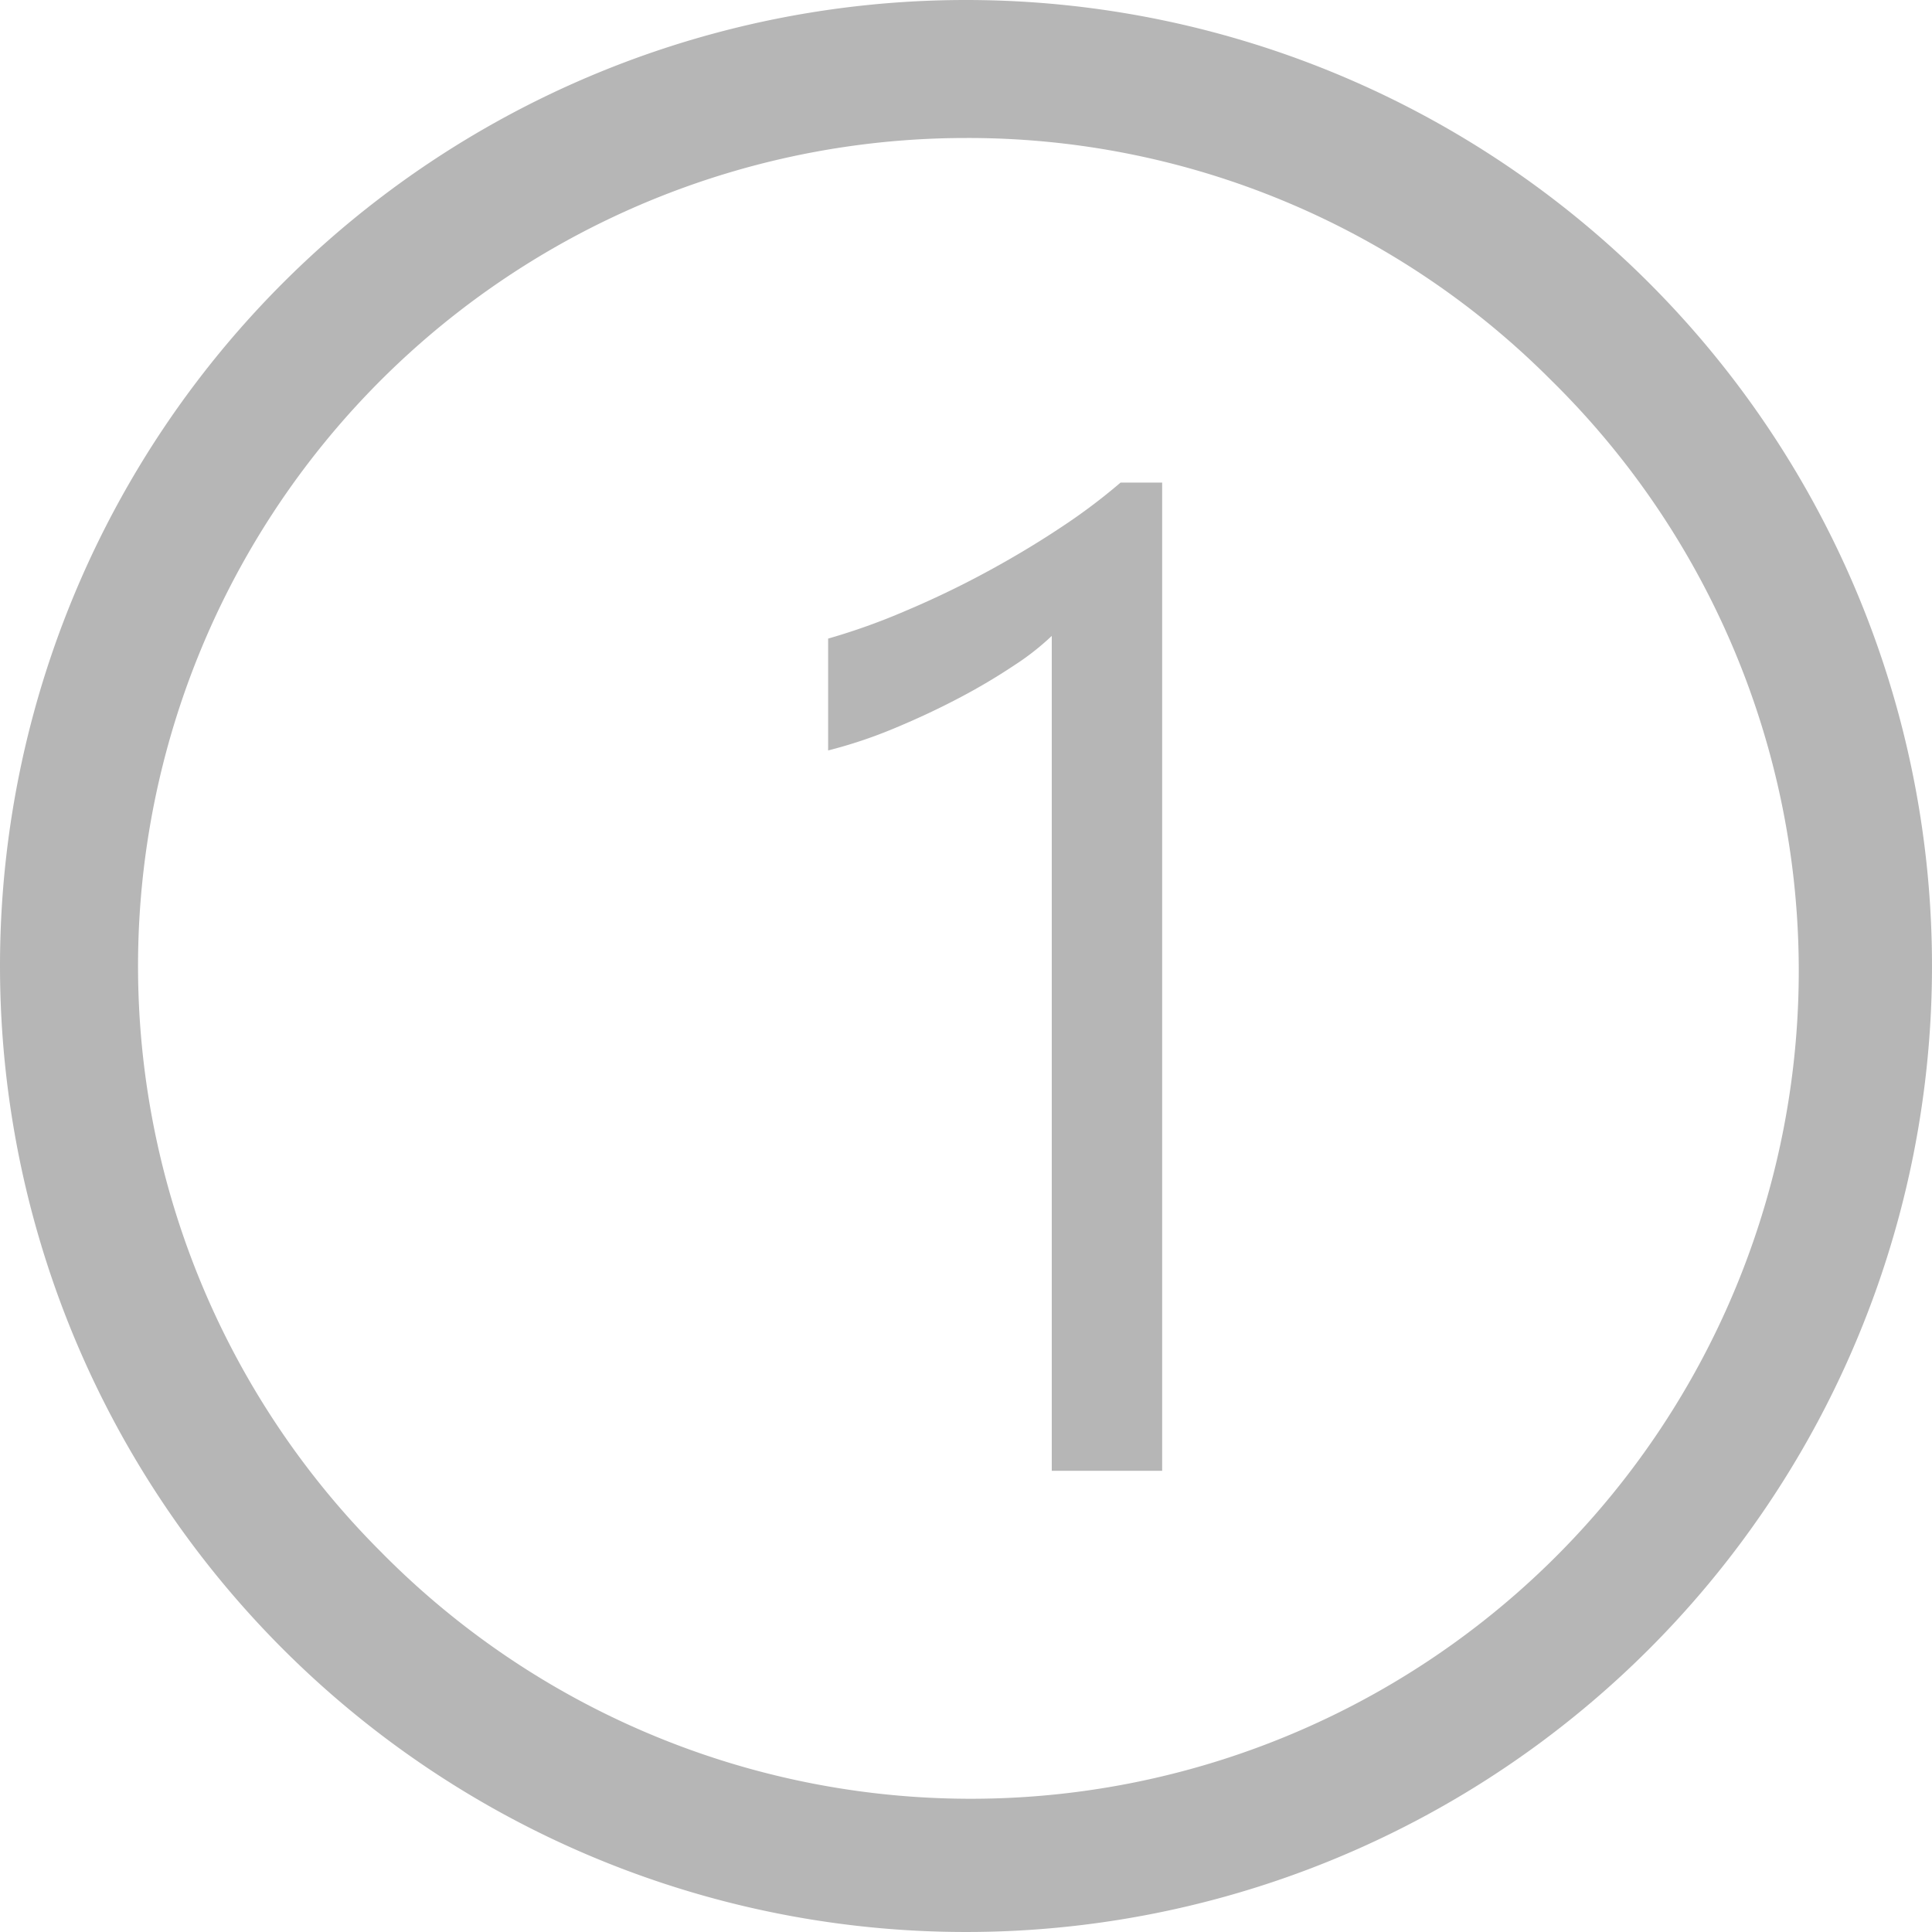
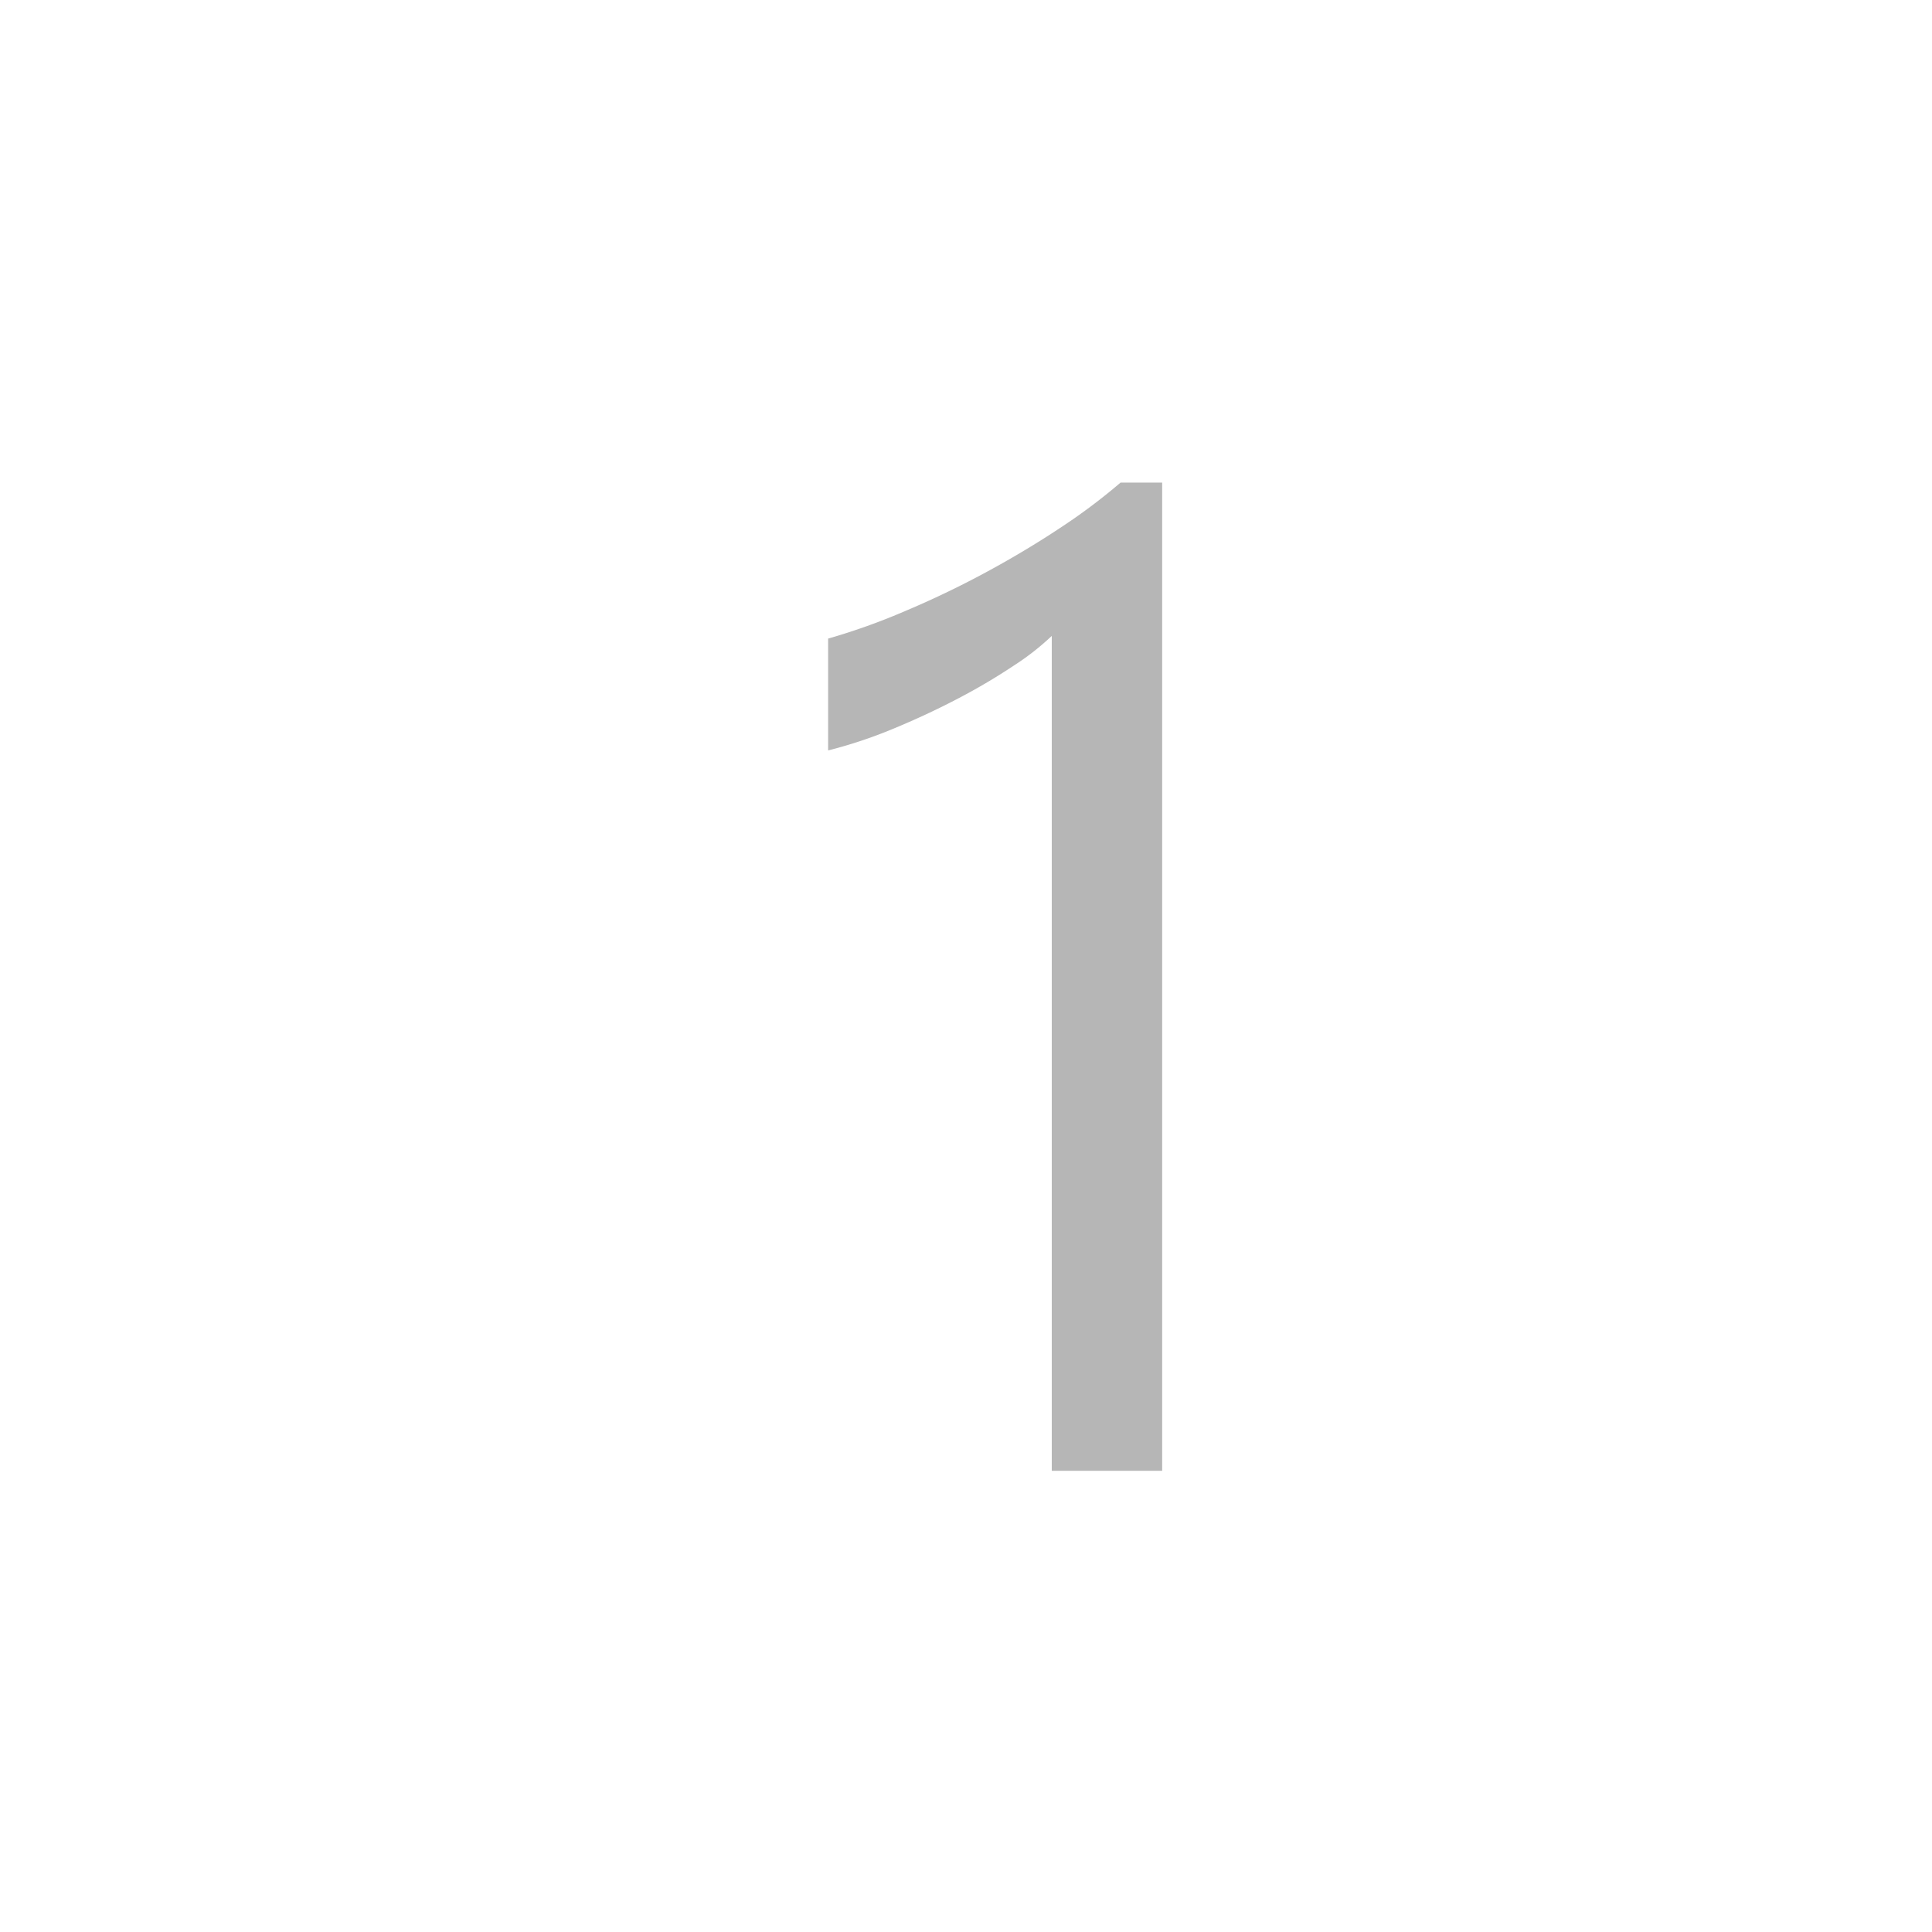
<svg xmlns="http://www.w3.org/2000/svg" width="28" height="28" viewBox="0 0 28 28">
  <g transform="translate(-13 -439)">
-     <path d="M14,2A12,12,0,0,0,5.515,22.485,12,12,0,1,0,22.485,5.515,11.921,11.921,0,0,0,14,2m0-2A14,14,0,1,1,0,14,14,14,0,0,1,14,0Z" transform="translate(13 439)" fill="#b6b6b6" />
    <path d="M7.07,0h-1.6V-12.1a3.707,3.707,0,0,1-.542.425,8.835,8.835,0,0,1-.8.474q-.444.234-.937.439a6.813,6.813,0,0,1-.962.322v-1.621a9.311,9.311,0,0,0,1.118-.4q.591-.249,1.162-.557t1.079-.645a8.567,8.567,0,0,0,.879-.659H7.07Z" transform="translate(22.773 460.316)" fill="#b6b6b6" />
  </g>
</svg>